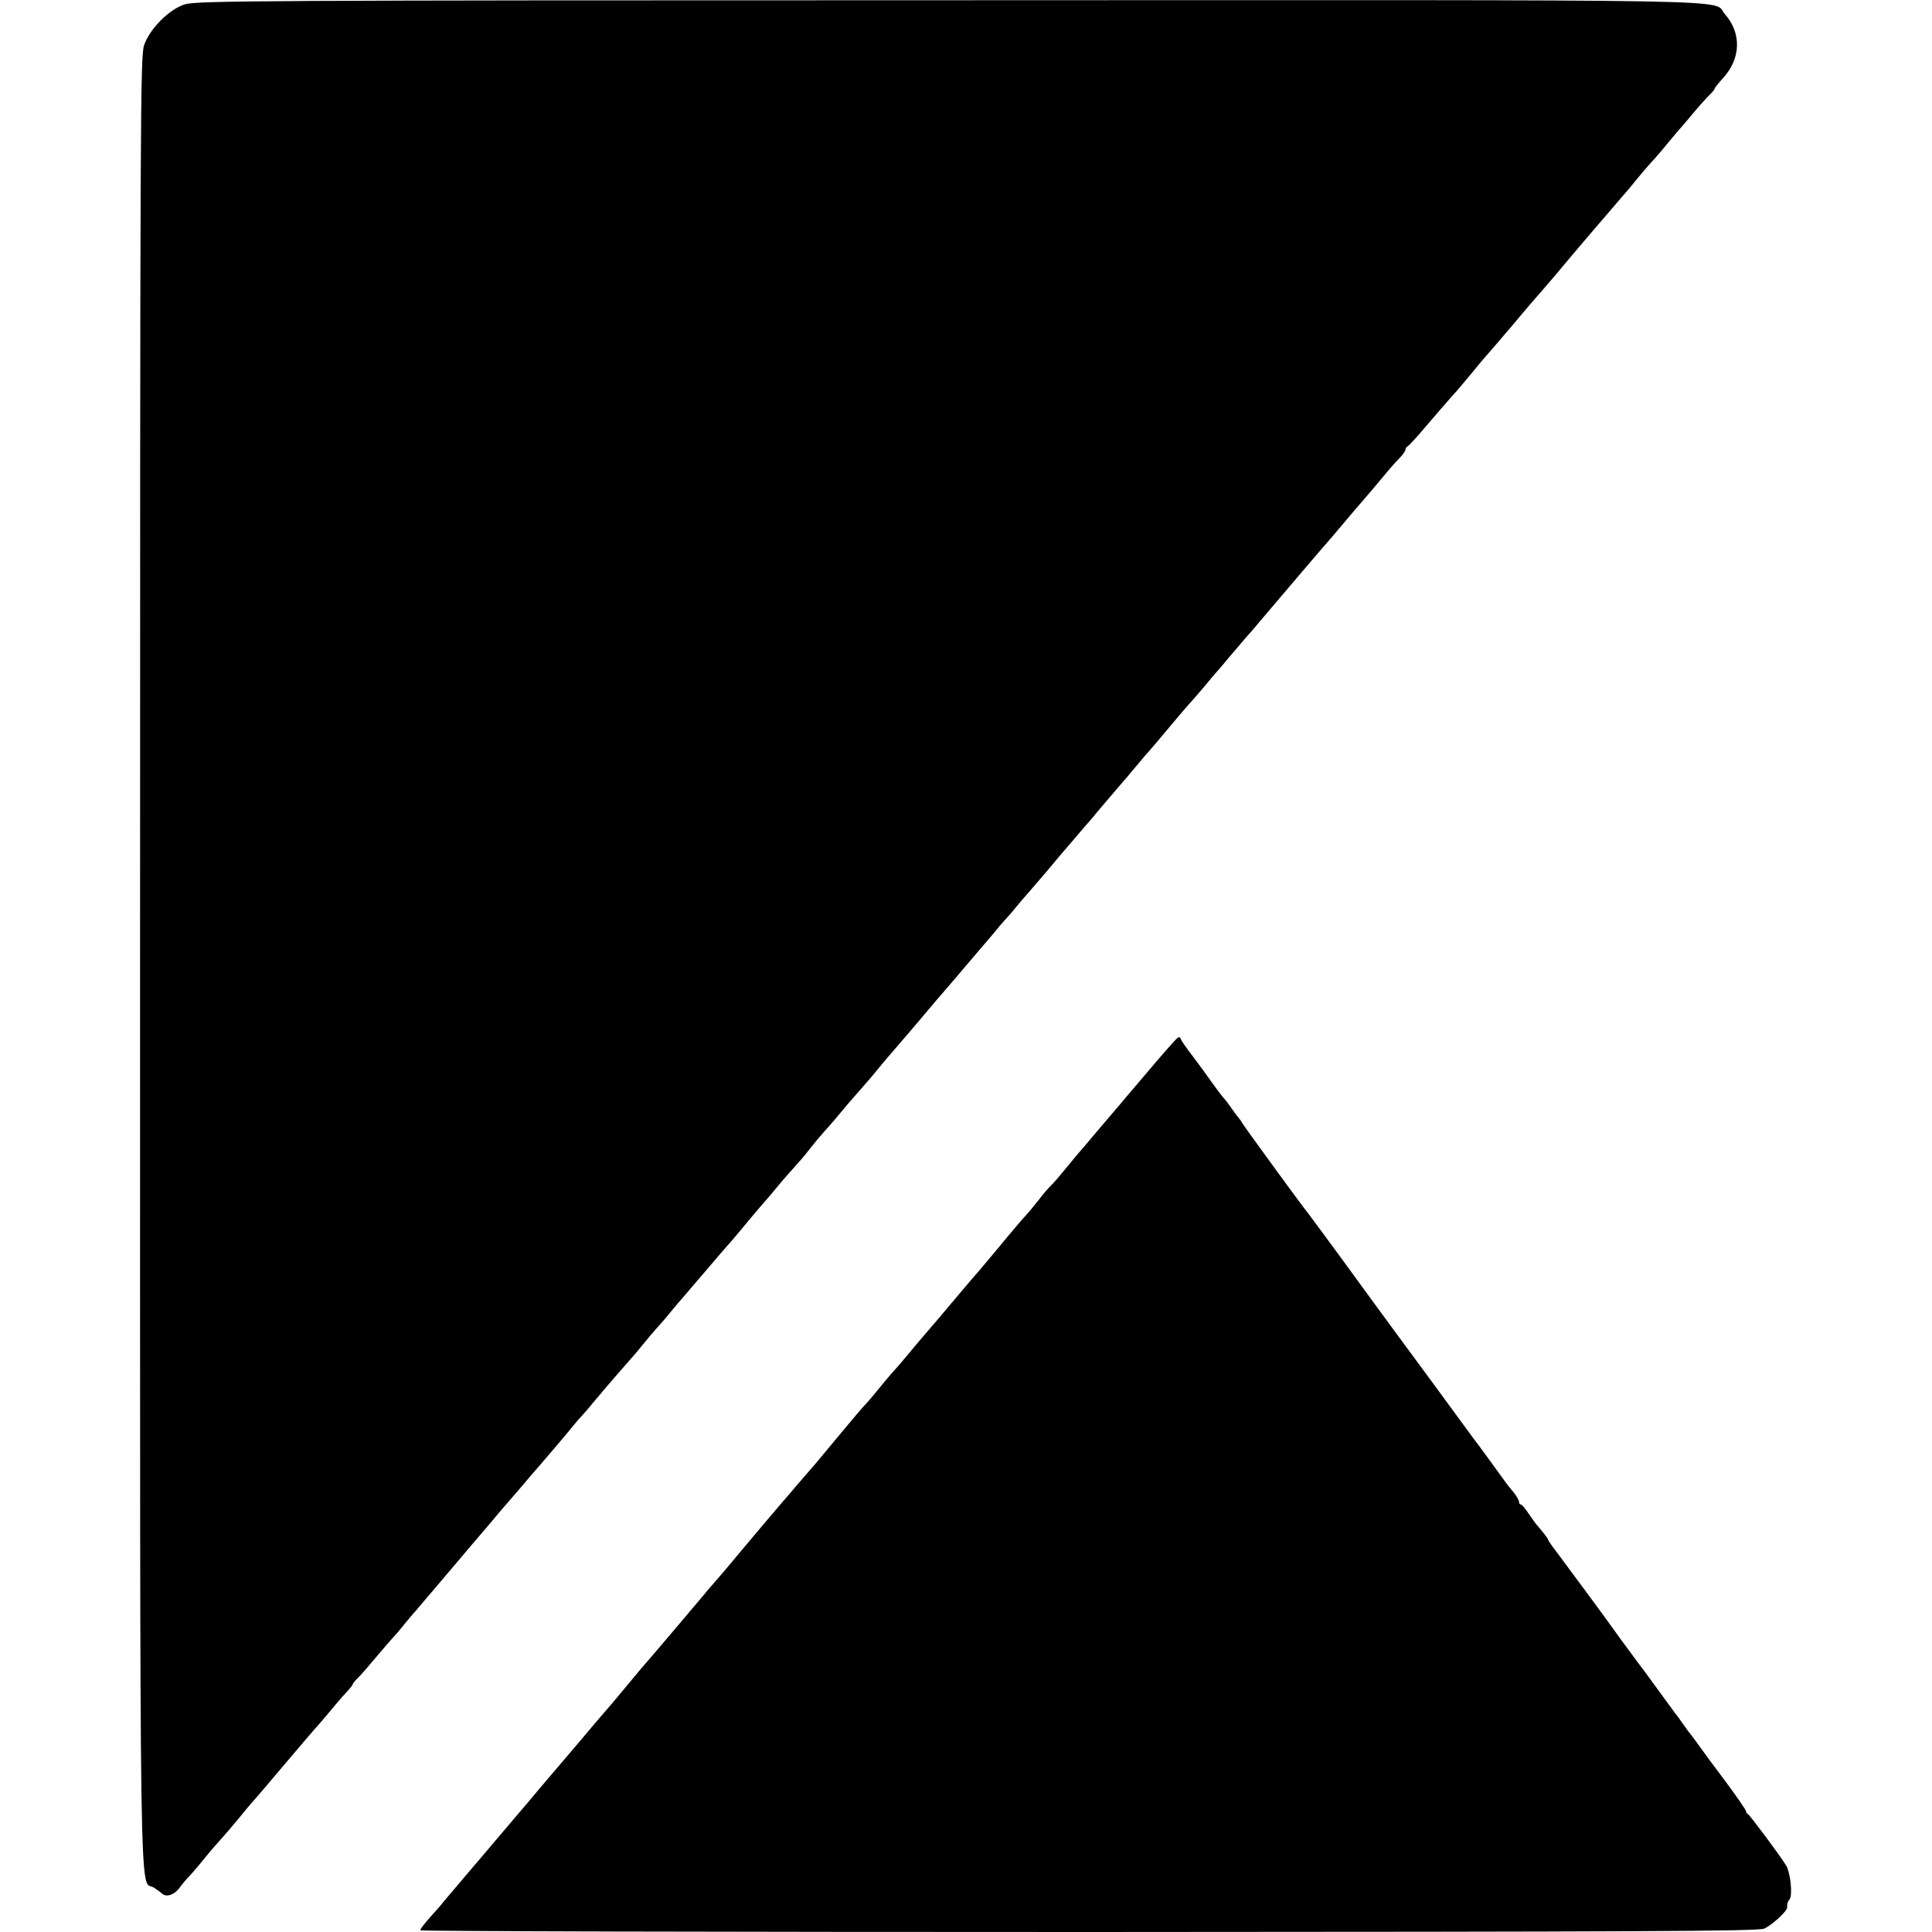
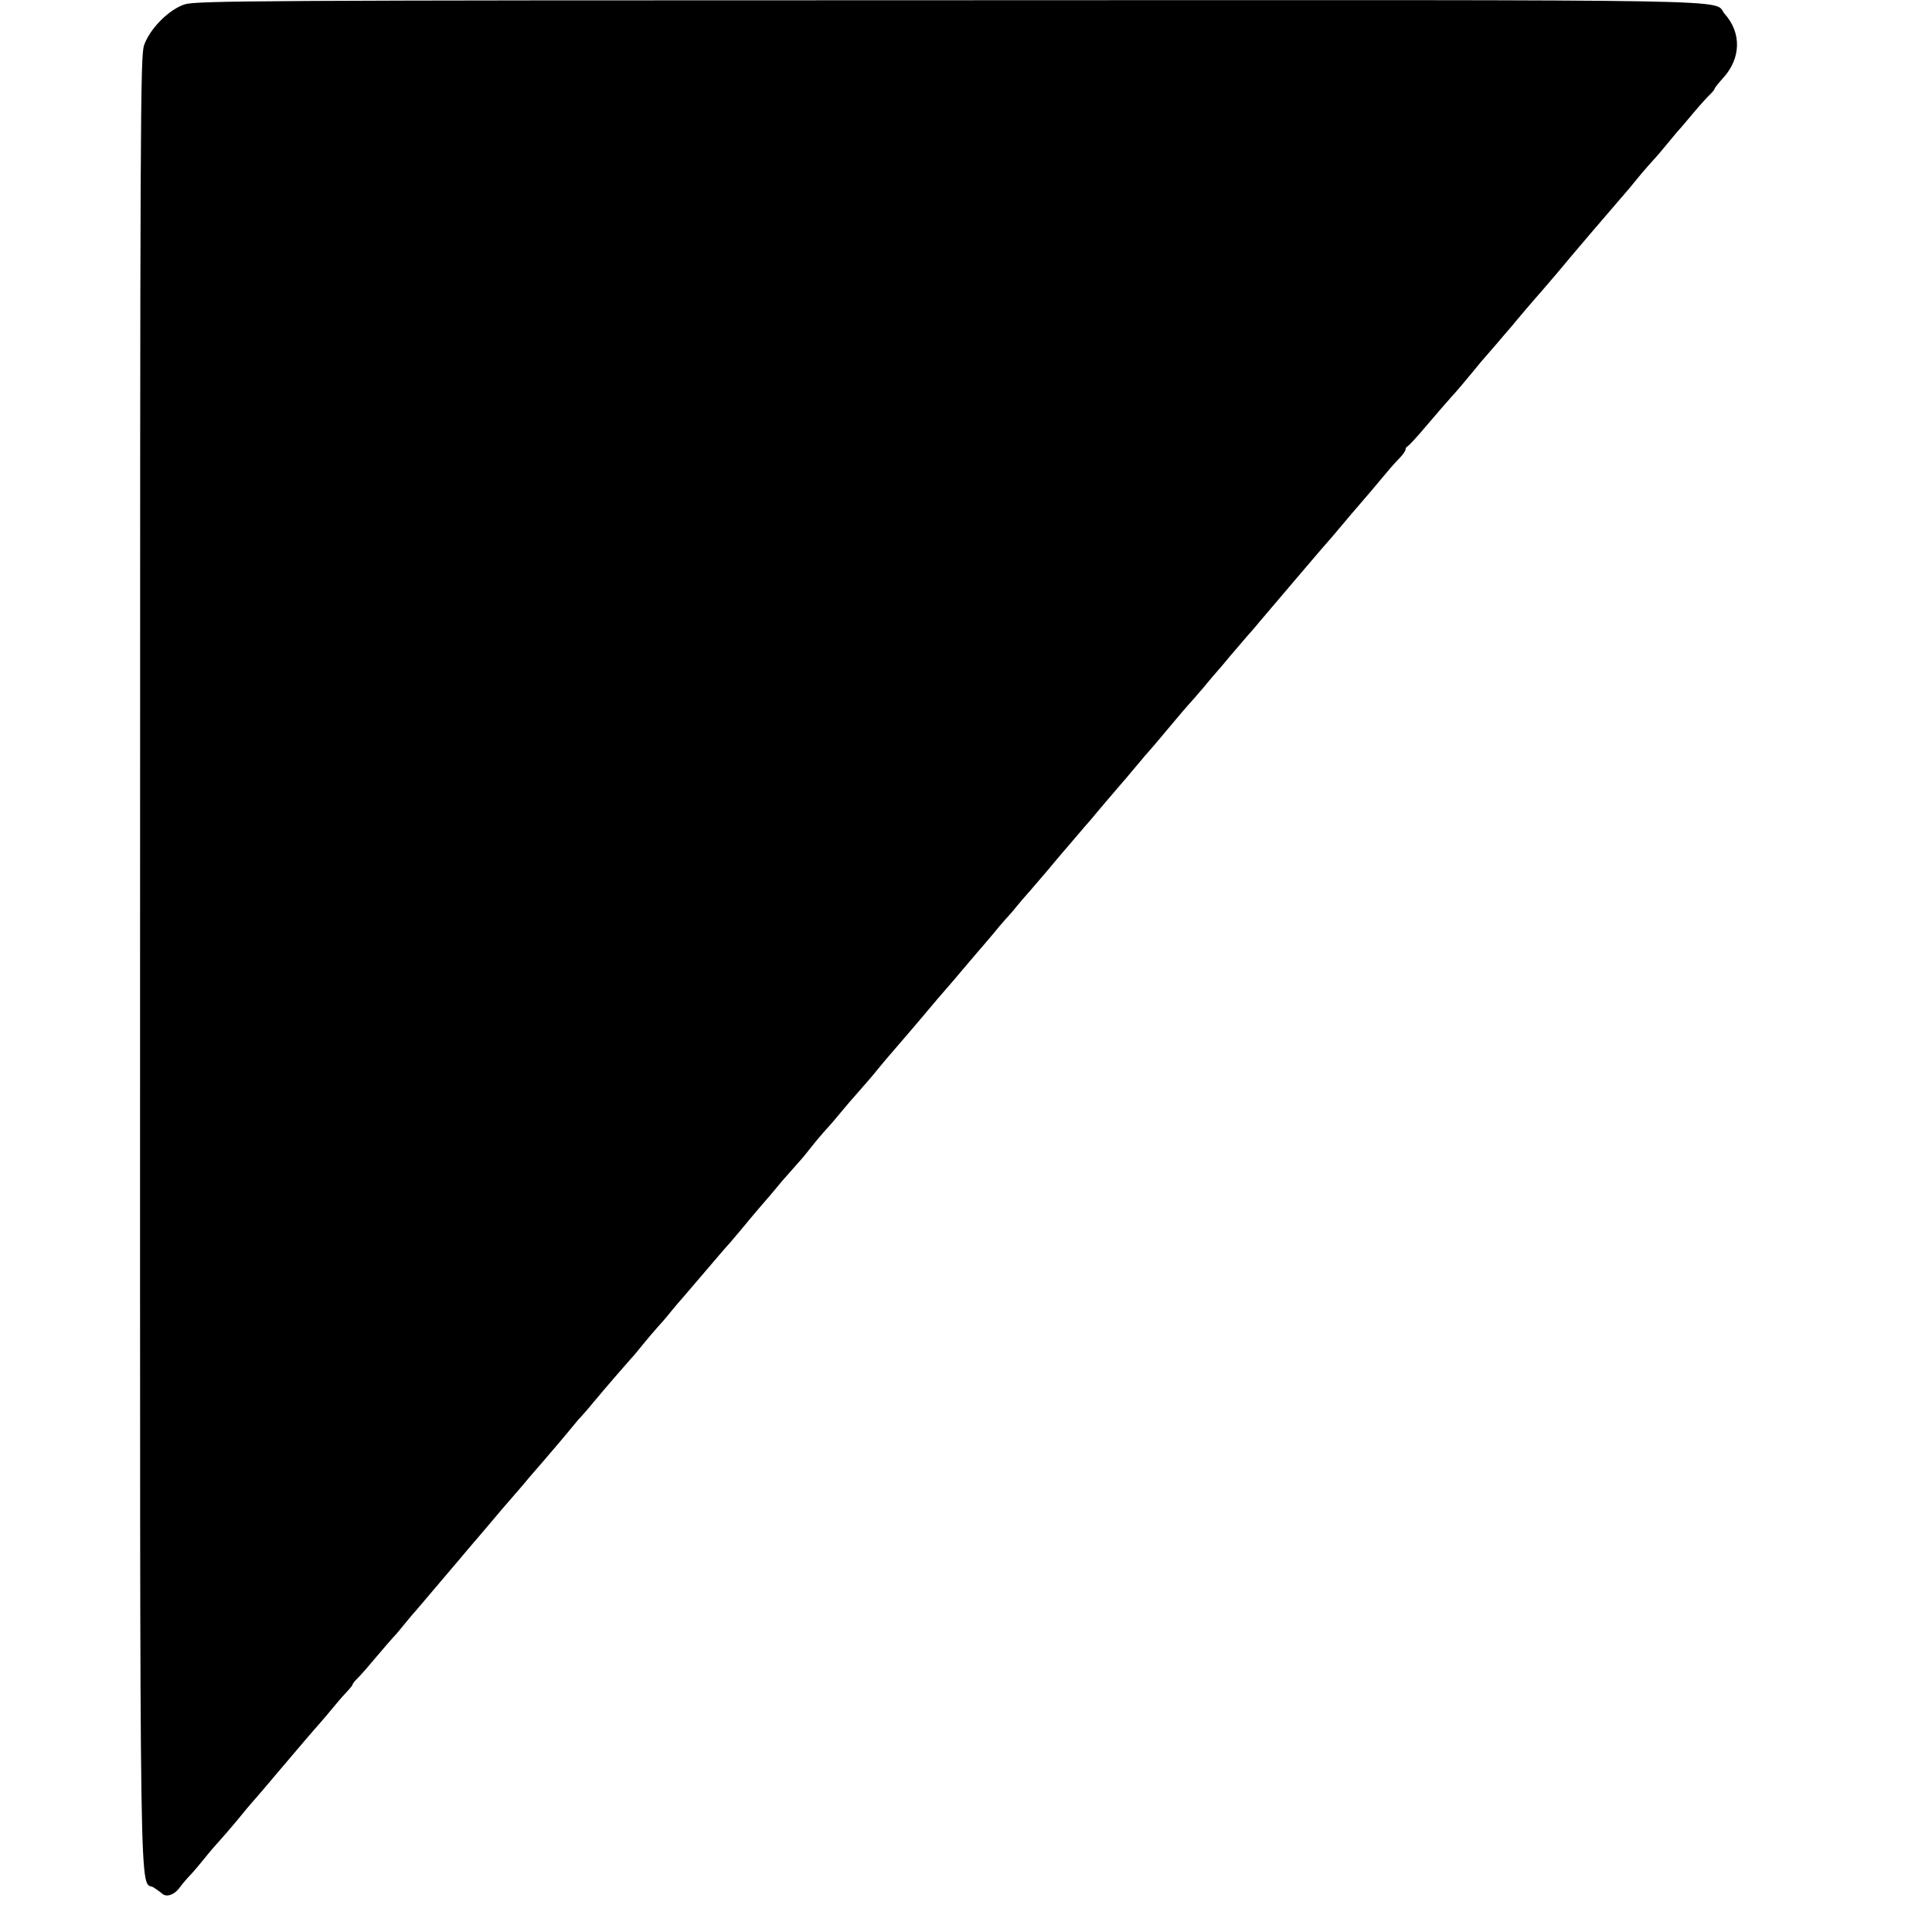
<svg xmlns="http://www.w3.org/2000/svg" version="1.0" width="800pt" height="800pt" viewBox="0 0 800 800" preserveAspectRatio="xMidYMid meet">
  <g transform="translate(0,800) scale(0.1,-0.1)" fill="#000000" stroke="none">
    <path d="M765 7982 c-65 -21 -143 -99 -168 -168 -16 -46 -17 -249 -17 -3797 0 -4091 -4 -3795 57 -3833 15 -10 30 -21 33 -24 17 -17 49 -8 71 20 13 18 35 44 49 58 14 15 41 47 61 72 20 25 47 56 60 70 13 14 44 50 69 80 24 30 60 73 80 95 19 22 55 64 80 94 95 112 162 191 185 216 11 13 38 44 60 71 22 27 48 56 58 66 9 10 17 20 17 23 0 3 10 16 23 28 12 12 46 51 76 87 30 36 62 72 70 81 9 9 32 36 50 59 19 23 40 48 46 54 5 6 46 54 90 106 44 52 85 100 90 106 6 7 30 36 55 65 25 29 78 91 118 139 41 47 93 107 115 134 23 27 47 54 52 60 17 19 111 130 131 155 10 13 25 30 33 38 7 7 29 33 48 56 56 67 126 148 153 178 14 15 38 44 54 64 16 20 41 49 55 65 14 15 42 47 60 70 19 23 40 48 46 54 5 6 48 56 95 111 47 55 87 102 90 105 4 3 28 32 56 65 27 33 59 71 71 85 45 52 66 76 101 119 21 24 51 58 67 76 17 18 41 48 54 65 14 18 36 44 50 60 14 15 44 49 66 76 22 27 60 71 85 99 25 28 61 70 80 94 19 23 44 53 55 65 24 28 101 117 146 171 35 42 44 52 82 96 12 14 41 47 64 75 23 27 51 60 63 74 12 14 39 45 59 69 20 25 45 54 56 66 11 12 31 34 44 51 13 16 38 45 55 64 17 20 50 58 73 85 23 28 51 61 63 75 12 14 39 45 60 70 21 25 47 55 57 66 10 12 38 46 63 75 25 29 54 63 65 76 11 12 31 36 45 53 14 16 38 45 53 63 16 17 61 70 100 117 39 47 76 90 81 95 6 6 33 37 61 70 27 33 52 62 55 65 3 3 28 32 55 65 28 32 57 67 65 76 8 9 34 38 56 65 88 104 289 340 299 350 5 6 28 33 50 59 22 27 45 53 50 59 11 12 108 126 140 165 11 13 30 34 43 47 12 13 22 27 22 33 0 5 4 11 9 13 4 2 41 41 80 88 40 47 87 101 104 120 18 19 52 60 77 90 25 30 49 60 55 66 5 6 29 33 52 60 23 27 50 59 60 70 10 12 38 46 63 75 25 29 54 63 65 75 11 13 38 44 60 70 61 74 233 275 268 315 18 20 44 51 59 70 15 19 40 48 55 65 15 16 46 51 68 78 22 27 45 54 50 60 6 6 35 40 65 76 30 36 63 72 73 81 9 9 17 19 17 22 0 3 16 23 35 44 74 81 77 186 7 265 -56 63 205 58 -3215 57 -2859 0 -3116 -2 -3162 -17z" />
-     <path d="M4858 3684 c-40 -44 -102 -117 -167 -194 -12 -14 -37 -43 -55 -65 -19 -22 -63 -74 -98 -115 -34 -41 -65 -77 -68 -80 -3 -3 -27 -32 -54 -65 -27 -33 -56 -67 -65 -75 -9 -8 -32 -35 -51 -60 -19 -24 -42 -52 -50 -60 -14 -15 -62 -71 -107 -126 -53 -63 -99 -119 -108 -128 -6 -6 -46 -54 -90 -106 -44 -52 -84 -100 -90 -106 -10 -11 -82 -96 -120 -142 -11 -13 -31 -36 -44 -50 -13 -15 -40 -47 -60 -72 -20 -25 -41 -49 -47 -55 -6 -5 -58 -66 -115 -135 -57 -69 -108 -130 -114 -136 -5 -6 -29 -33 -52 -60 -23 -27 -50 -59 -60 -70 -45 -53 -106 -124 -160 -189 -91 -109 -96 -115 -126 -149 -15 -17 -31 -35 -35 -41 -12 -15 -236 -279 -242 -285 -3 -3 -39 -45 -80 -95 -41 -49 -79 -95 -85 -101 -5 -6 -30 -35 -55 -64 -25 -30 -74 -88 -110 -130 -36 -42 -85 -100 -110 -129 -25 -30 -76 -91 -115 -136 -38 -45 -79 -93 -90 -106 -11 -13 -59 -70 -108 -127 -48 -57 -92 -108 -97 -115 -5 -7 -28 -32 -50 -57 -22 -25 -40 -48 -40 -53 0 -4 1245 -7 2768 -7 2289 1 2772 3 2797 14 32 14 95 72 95 87 0 18 2 24 10 34 14 17 4 112 -15 142 -31 49 -150 208 -157 211 -5 2 -8 8 -8 12 0 5 -38 60 -84 122 -47 62 -95 128 -108 146 -13 18 -28 39 -33 45 -6 7 -22 28 -35 47 -13 19 -28 40 -33 45 -4 6 -37 51 -73 100 -36 50 -74 101 -85 115 -10 14 -42 57 -70 95 -66 91 -74 103 -137 188 -30 40 -62 83 -72 97 -10 14 -34 46 -54 73 -20 26 -36 49 -36 52 0 4 -19 29 -45 59 -6 6 -21 28 -35 48 -14 21 -28 38 -32 38 -5 0 -8 5 -8 11 0 6 -10 24 -22 39 -13 15 -31 38 -40 51 -27 38 -97 133 -105 144 -5 6 -33 44 -63 85 -56 77 -179 244 -283 385 -75 102 -72 98 -223 305 -70 96 -133 180 -138 187 -14 15 -258 350 -271 371 -5 9 -12 19 -15 22 -3 3 -17 21 -30 40 -13 19 -30 41 -37 48 -7 8 -27 35 -45 60 -18 26 -53 74 -78 107 -26 33 -49 67 -52 75 -3 10 -11 6 -30 -16z" />
  </g>
</svg>